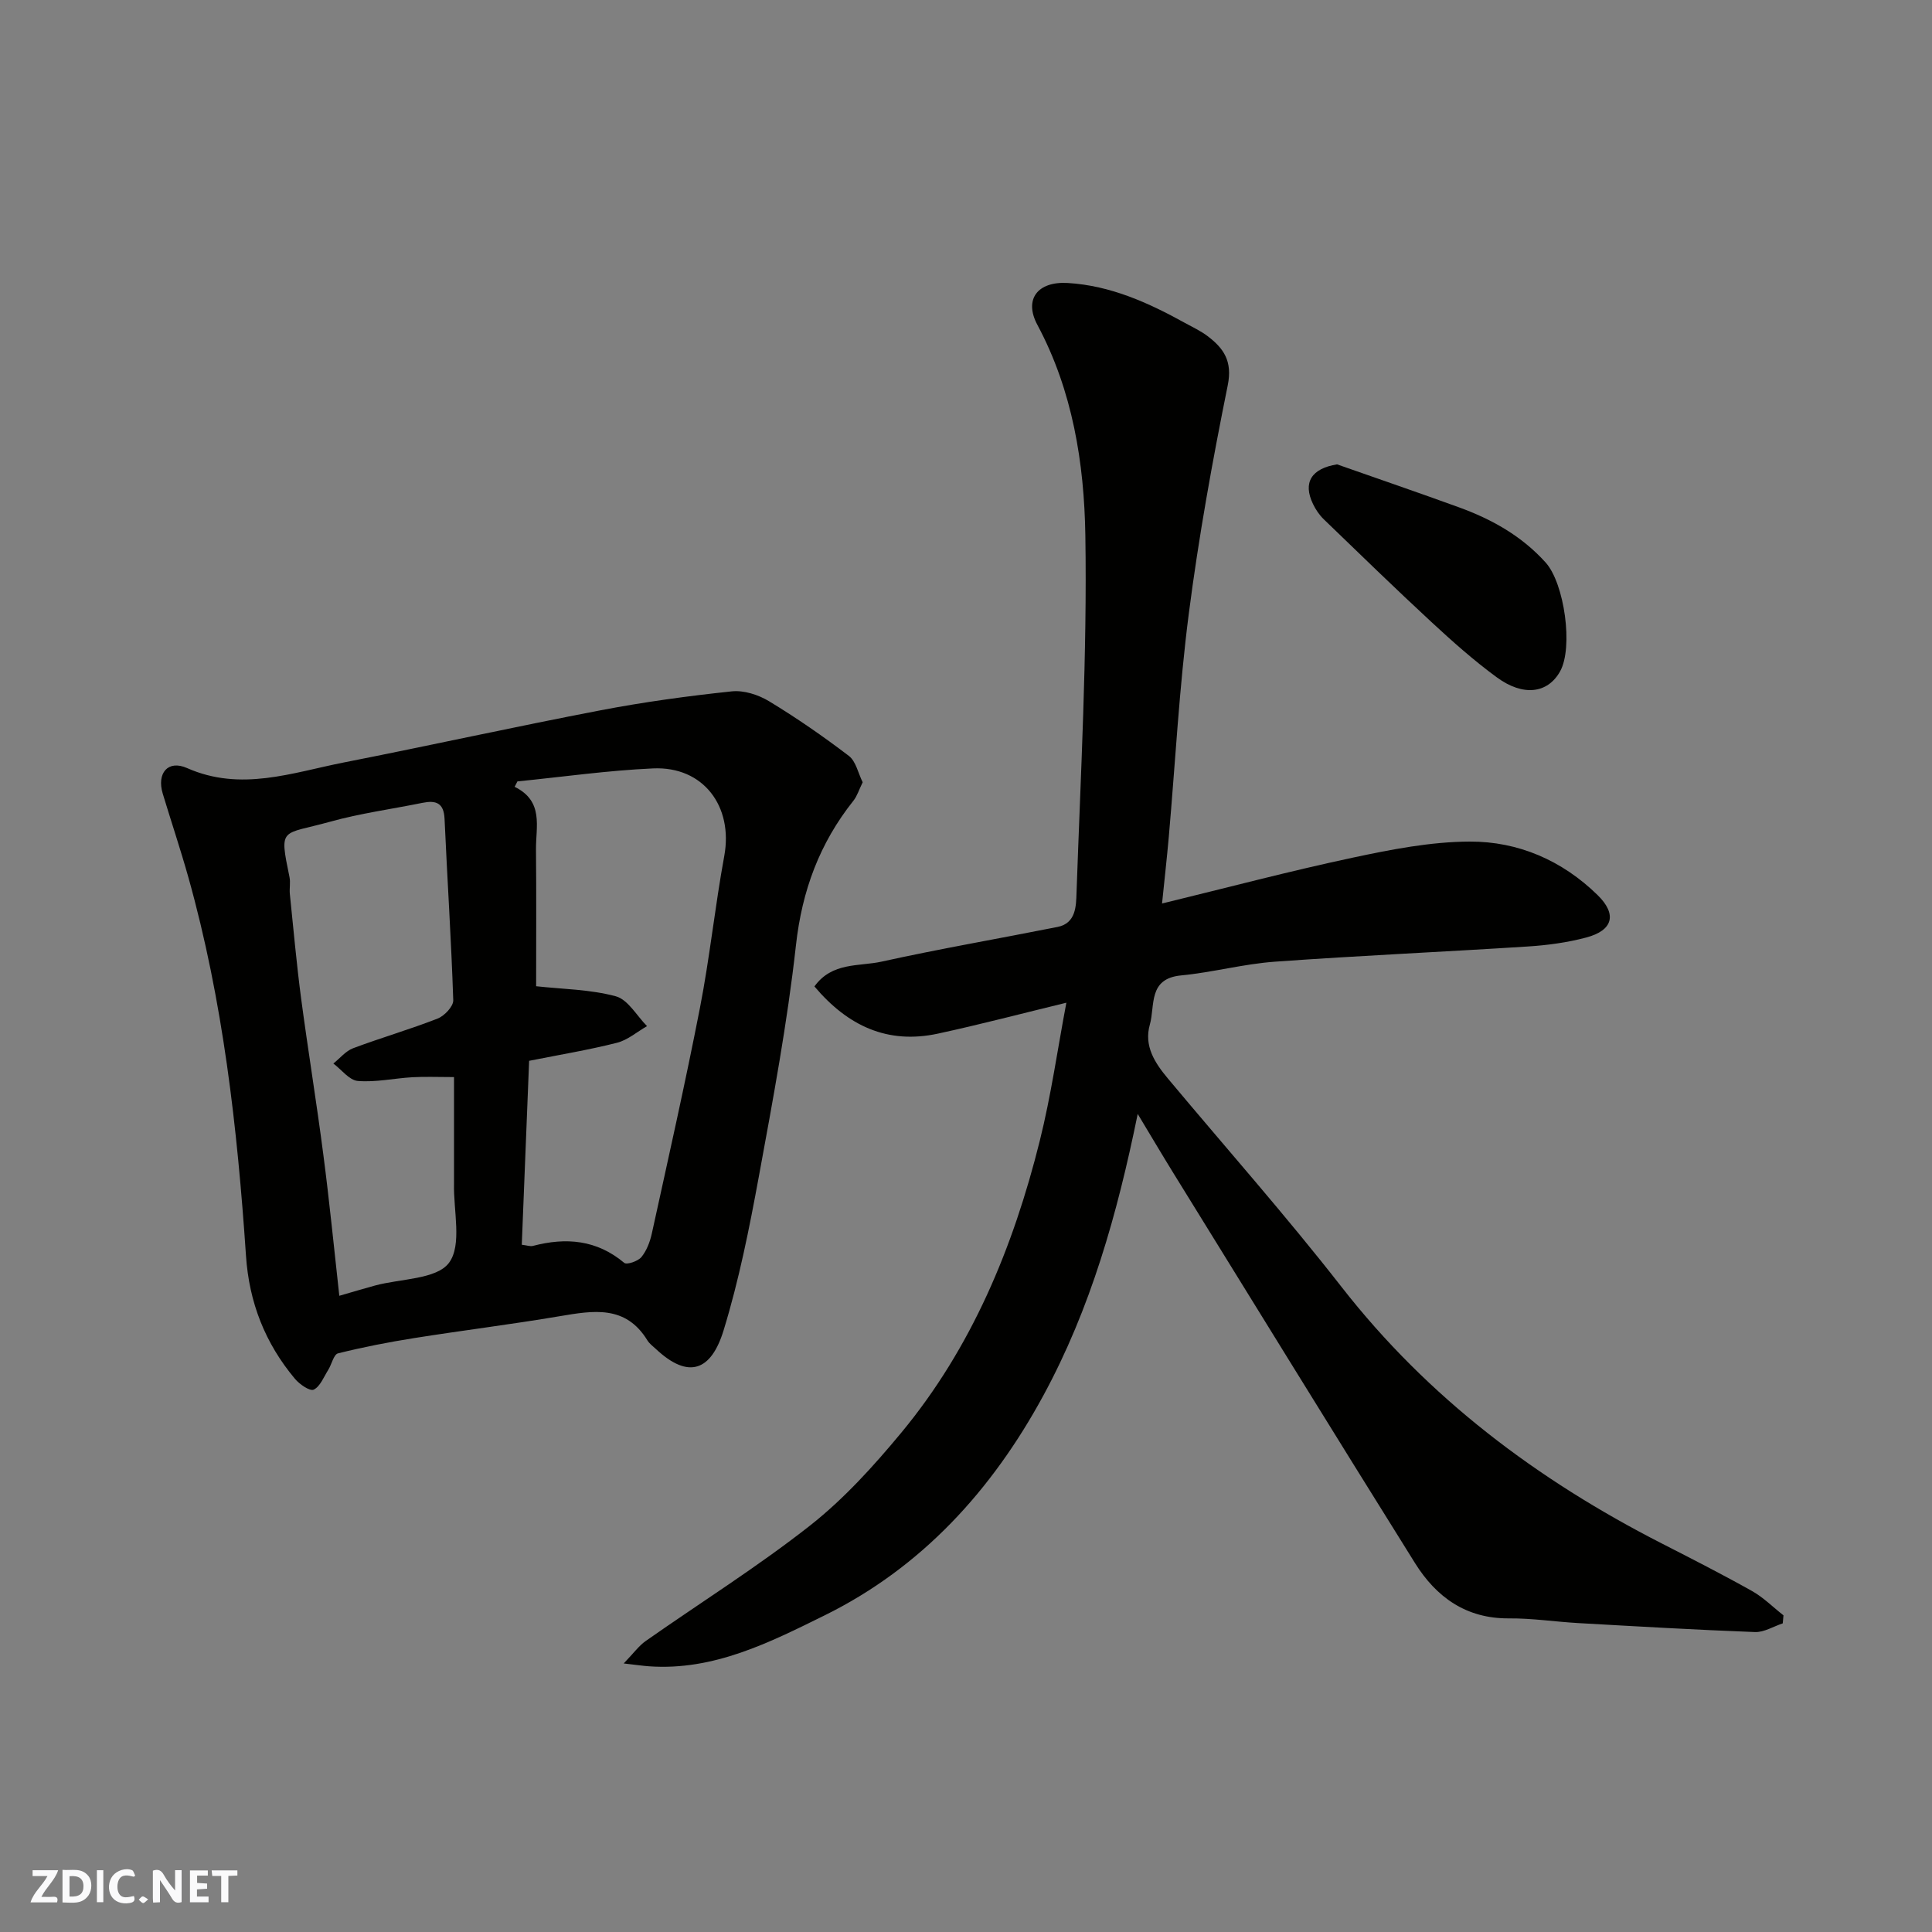
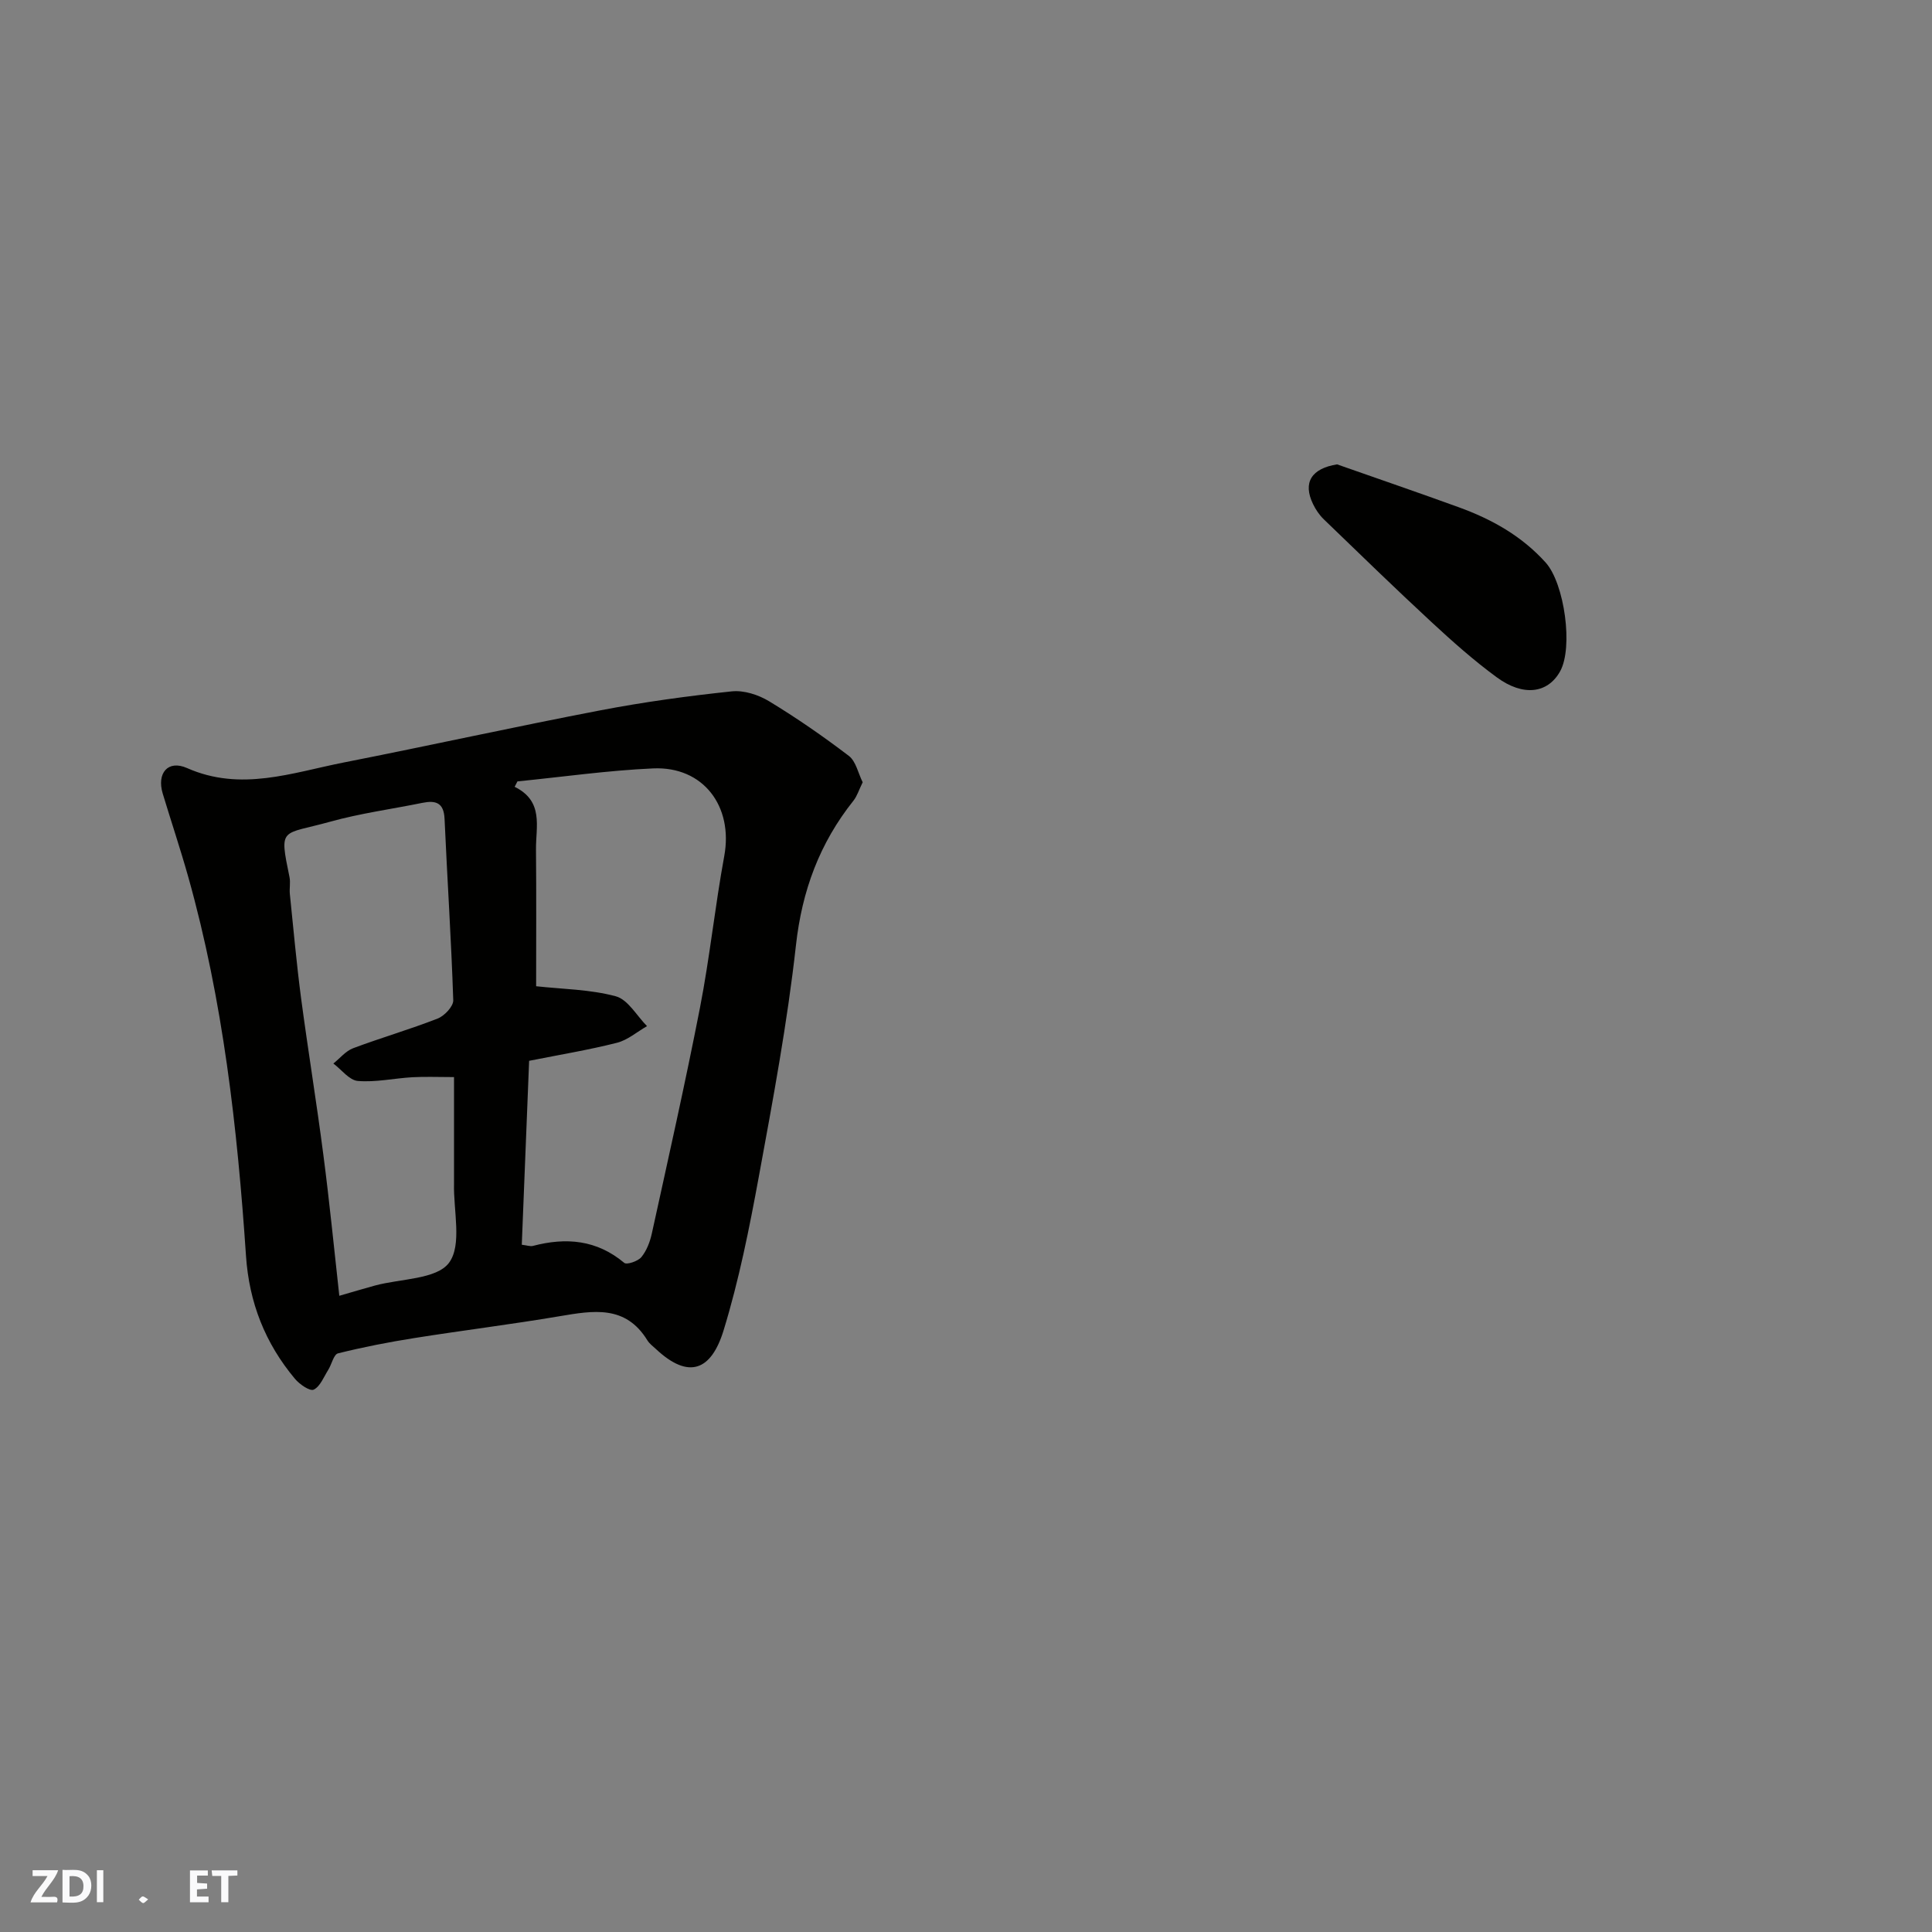
<svg xmlns="http://www.w3.org/2000/svg" enable-background="new 0 0 400 400" viewBox="0 0 400 400">
  <rect x="0" y="0" width="400" height="400" fill="#808080" stroke="none" />
  <g fill="#fafafb">
-     <path d="m37.59 393.81c-.92.31-1.52.05-2-.78-.7-1.2-1.52-2.34-2.47-3.78v4.59c-.55.03-.95.05-1.41.07-.03-.37-.06-.64-.06-.91 0-1.91 0-3.81 0-5.7 1.13-.41 1.77-.03 2.29.91.62 1.11 1.38 2.14 2.31 3.19v-4.2h1.35v6.61z" />
    <path d="m12.94 393.88v-6.75c1.9.19 3.93-.54 5.37 1.29.8 1.01.78 2.88.03 3.97-1.37 1.97-3.4 1.51-5.4 1.49m1.45-1.22c2.04.12 2.92-.58 2.89-2.21-.03-1.51-.98-2.19-2.89-2z" />
    <path d="m11.81 393.87h-5.49c.68-2.18 2.47-3.48 3.51-5.45h-3.08v-1.21h5.29c-.71 2.13-2.44 3.48-3.47 5.51.86 0 1.63.04 2.39-.01.79-.05 1.14.21.85 1.16" />
    <path d="m39.33 393.86v-6.61h3.7v1.07h-2.22v1.52c.68.04 1.34.09 2.07.13v1.07c-.72.05-1.38.09-2.1.14v1.48h2.4v1.19h-3.85z" />
-     <path d="m27.71 388.56c-1.15-.3-2.46-.61-3.1.64-.37.73-.41 1.93-.06 2.67.63 1.35 1.99.93 3.17.68.35.94-.01 1.32-.93 1.46-1.62.25-3.05-.27-3.76-1.48-.73-1.24-.6-3.03.31-4.17.88-1.11 2.71-1.7 4-1.16.32.13.44.74.65 1.12-.1.08-.19.16-.28.24" />
    <path d="m49.15 387.24v1.07c-.59.02-1.17.05-1.87.08v5.44h-1.48v-5.44h-1.85c-.05-.4-.08-.73-.13-1.15z" />
    <path d="m20.06 387.21h1.33v6.62h-1.33z" />
    <path d="m30.68 393.25c-.49.38-.8.79-1.05.76-.32-.05-.6-.45-.9-.7.26-.24.51-.64.8-.67.29-.04.62.3 1.15.61" />
  </g>
-   <path d="m369.1 336.1c-1.92.63-3.87 1.87-5.76 1.8-12.21-.46-24.41-1.17-36.61-1.86-4.77-.27-9.53-1.01-14.3-.97-8.87.07-15.05-4.39-19.45-11.42-16.77-26.83-33.35-53.78-49.99-80.69-2.37-3.84-4.67-7.73-7.44-12.33-4.25 20.84-9.76 40.29-19.53 58.29-10.65 19.62-25.2 35.62-45.32 45.54-11.32 5.58-22.93 11.48-36.31 10.53-1.25-.09-2.49-.27-5.26-.59 2.09-2.17 3.14-3.65 4.53-4.63 11.36-7.97 23.16-15.36 34.05-23.92 7-5.51 13.15-12.3 18.87-19.2 14.64-17.66 23.2-38.41 28.69-60.44 2.35-9.41 3.7-19.07 5.51-28.61-8.99 2.18-17.75 4.49-26.59 6.4-10.41 2.25-18.65-1.57-25.57-9.77 3.65-5.08 9.26-4.11 13.88-5.13 12.1-2.67 24.32-4.77 36.47-7.19 3.81-.76 3.82-4.37 3.91-6.97.86-24.7 2.22-49.41 1.83-74.1-.24-14.92-2.62-29.92-9.93-43.58-2.85-5.32.08-9.04 6.28-8.67 8.86.53 16.7 4.08 24.31 8.29 1.57.87 3.23 1.63 4.65 2.71 3.35 2.54 5.18 5.19 4.17 10.19-3.17 15.66-6.02 31.42-8.06 47.26-1.98 15.32-2.79 30.79-4.14 46.19-.39 4.4-.89 8.8-1.4 13.83 13.68-3.33 26.51-6.73 39.48-9.49 7.97-1.7 16.14-3.3 24.22-3.33 10.05-.04 19.14 3.9 26.48 11.08 4.05 3.97 3.22 7.31-2.39 8.79-3.91 1.04-8.01 1.59-12.06 1.85-17.46 1.12-34.95 1.89-52.4 3.15-6.5.47-12.89 2.22-19.39 2.84-6.88.66-5.35 6.24-6.47 10.19-1.25 4.41 1.03 7.91 3.72 11.13 12.01 14.37 24.45 28.4 35.96 43.16 17.96 23.03 40.57 39.97 66.32 53.13 6.26 3.2 12.52 6.39 18.65 9.83 2.38 1.33 4.37 3.35 6.54 5.05-.05.56-.1 1.11-.15 1.66z" fill="#010100" />
+   <path d="m369.1 336.1z" fill="#010100" />
  <path d="m178.61 161.96c-.78 1.58-1.15 2.85-1.91 3.81-7.01 8.8-10.66 18.63-11.91 29.96-1.78 16.04-4.76 31.97-7.68 47.86-1.97 10.71-4.11 21.46-7.3 31.85-2.55 8.33-7.22 10.23-14.03 3.84-.61-.57-1.33-1.09-1.75-1.78-4.52-7.37-11.23-6.16-18.18-4.99-9.99 1.69-20.05 2.93-30.06 4.52-5.31.84-10.6 1.87-15.81 3.17-.9.23-1.31 2.28-2.03 3.43-.92 1.46-1.66 3.43-3 4.08-.78.38-2.95-1.11-3.9-2.26-6.15-7.35-9.47-15.76-10.12-25.45-1.79-26.47-4.74-52.78-11.95-78.43-1.63-5.79-3.55-11.51-5.29-17.27-1.27-4.21 1.07-7.04 5.04-5.28 11.14 4.93 21.75.95 32.46-1.16 17.74-3.49 35.4-7.4 53.15-10.8 8.97-1.72 18.06-2.96 27.15-3.92 2.5-.27 5.52.7 7.73 2.04 5.71 3.46 11.23 7.28 16.54 11.33 1.46 1.13 1.91 3.58 2.85 5.45zm-67.61 42.23c5.43.6 11.15.64 16.49 2.08 2.53.68 4.34 4.04 6.47 6.18-2.07 1.18-4.01 2.89-6.24 3.45-5.8 1.47-11.73 2.45-18.17 3.73-.51 12.67-1.01 25.3-1.52 38.08 1.06.12 1.74.39 2.31.24 6.86-1.8 13.2-1.27 18.9 3.51.53.45 2.85-.34 3.55-1.19 1.09-1.33 1.78-3.15 2.16-4.87 3.41-15.56 6.92-31.11 9.97-46.75 2.03-10.4 3.11-20.99 5.03-31.42 1.89-10.28-4.34-18.61-14.73-18.14-9.39.42-18.73 1.76-28.09 2.69-.19.37-.38.74-.58 1.12 6.08 2.99 4.38 8.25 4.42 12.93.09 9.56.03 19.11.03 28.36zm-40.75 64.09c2.73-.79 5.04-1.48 7.37-2.12 5.3-1.44 12.76-1.26 15.34-4.71 2.75-3.7.89-10.82 1.04-16.45.01-.33 0-.67 0-1 0-6.92 0-13.84 0-21-3.35 0-6.01-.12-8.65.03-3.77.22-7.56 1.08-11.27.77-1.77-.15-3.38-2.35-5.06-3.61 1.36-1.08 2.55-2.59 4.1-3.17 5.78-2.17 11.74-3.89 17.49-6.14 1.41-.55 3.28-2.53 3.23-3.8-.41-12.52-1.24-25.03-1.8-37.55-.15-3.34-1.81-3.87-4.58-3.31-6.38 1.3-12.87 2.17-19.12 3.91-10.15 2.82-10.57.93-8.4 11.48.23 1.12-.05 2.33.07 3.49.74 7.18 1.38 14.37 2.32 21.52 1.44 10.85 3.22 21.65 4.62 32.5 1.25 9.55 2.19 19.15 3.3 29.16z" fill="#010100" />
  <path d="m276.82 96.14c8.4 2.95 16.83 5.84 25.2 8.88 6.84 2.48 13.05 5.95 18.01 11.47 3.86 4.31 5.74 17.57 2.96 22.53-2.54 4.53-7.59 5.25-13.1 1.21-4.75-3.48-9.19-7.43-13.52-11.44-7.53-6.97-14.89-14.13-22.28-21.26-.92-.89-1.69-2.02-2.24-3.17-2.17-4.48-.31-7.36 4.97-8.22z" fill="#010100" />
</svg>